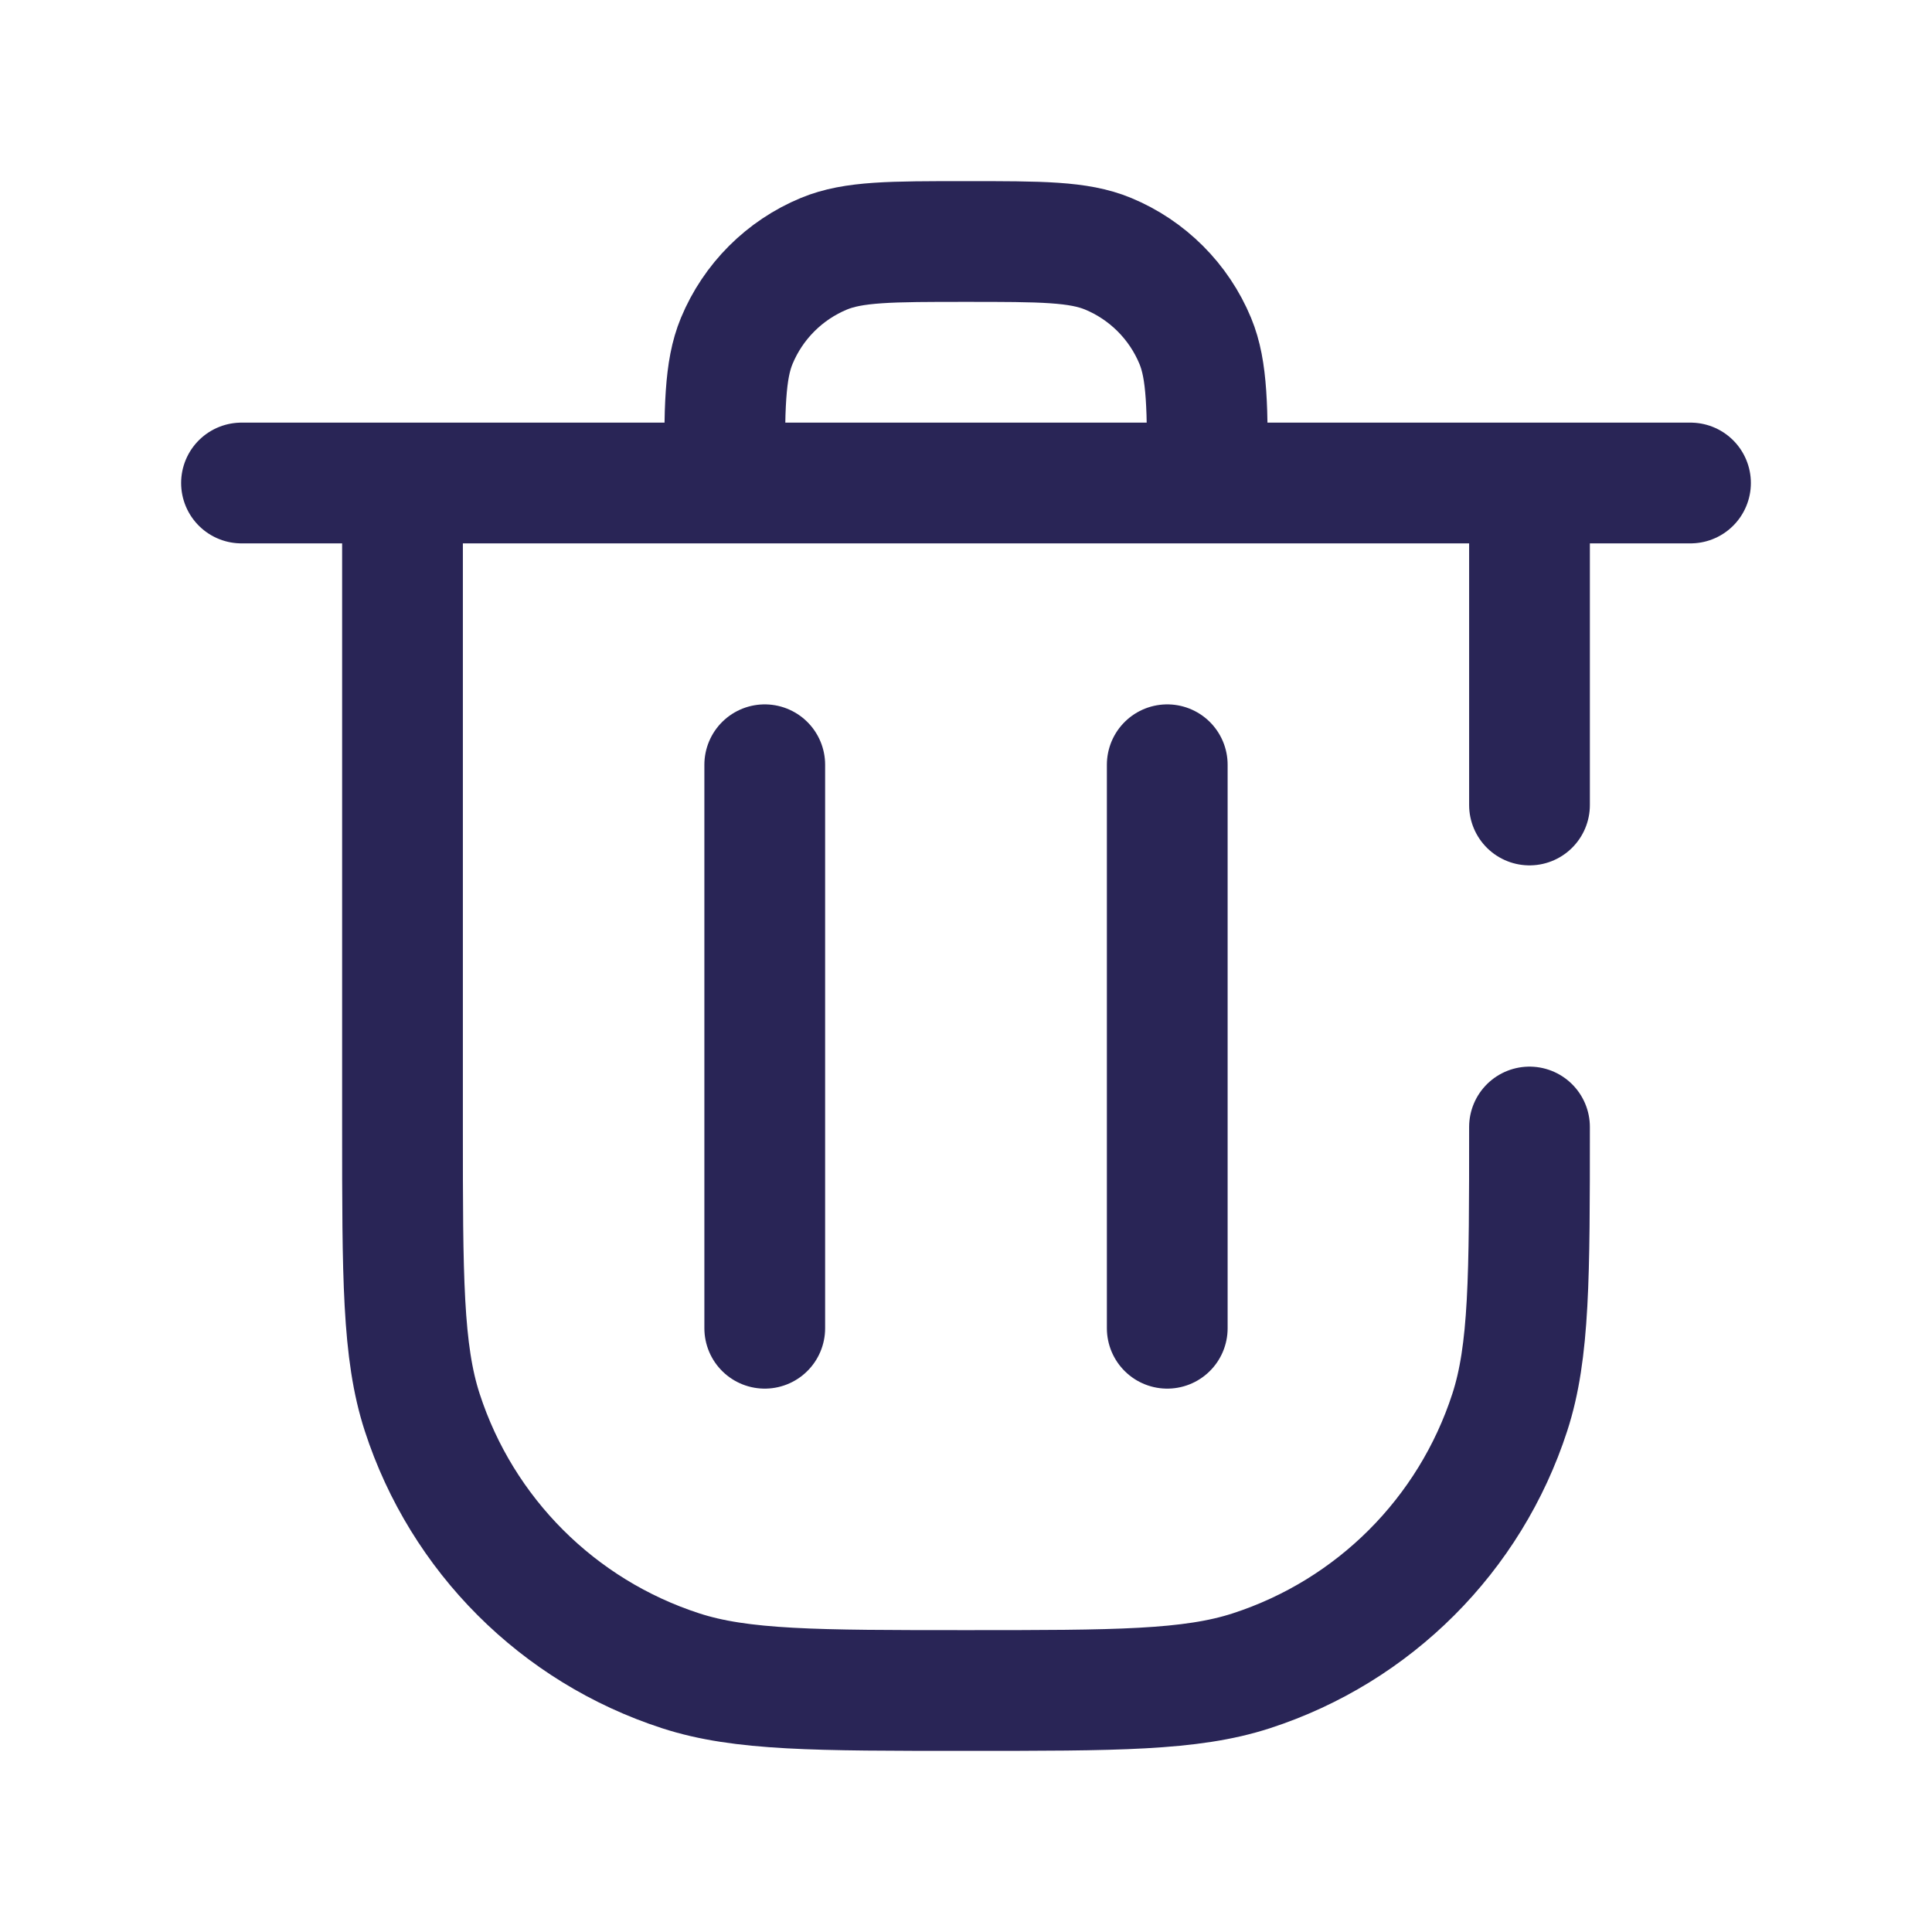
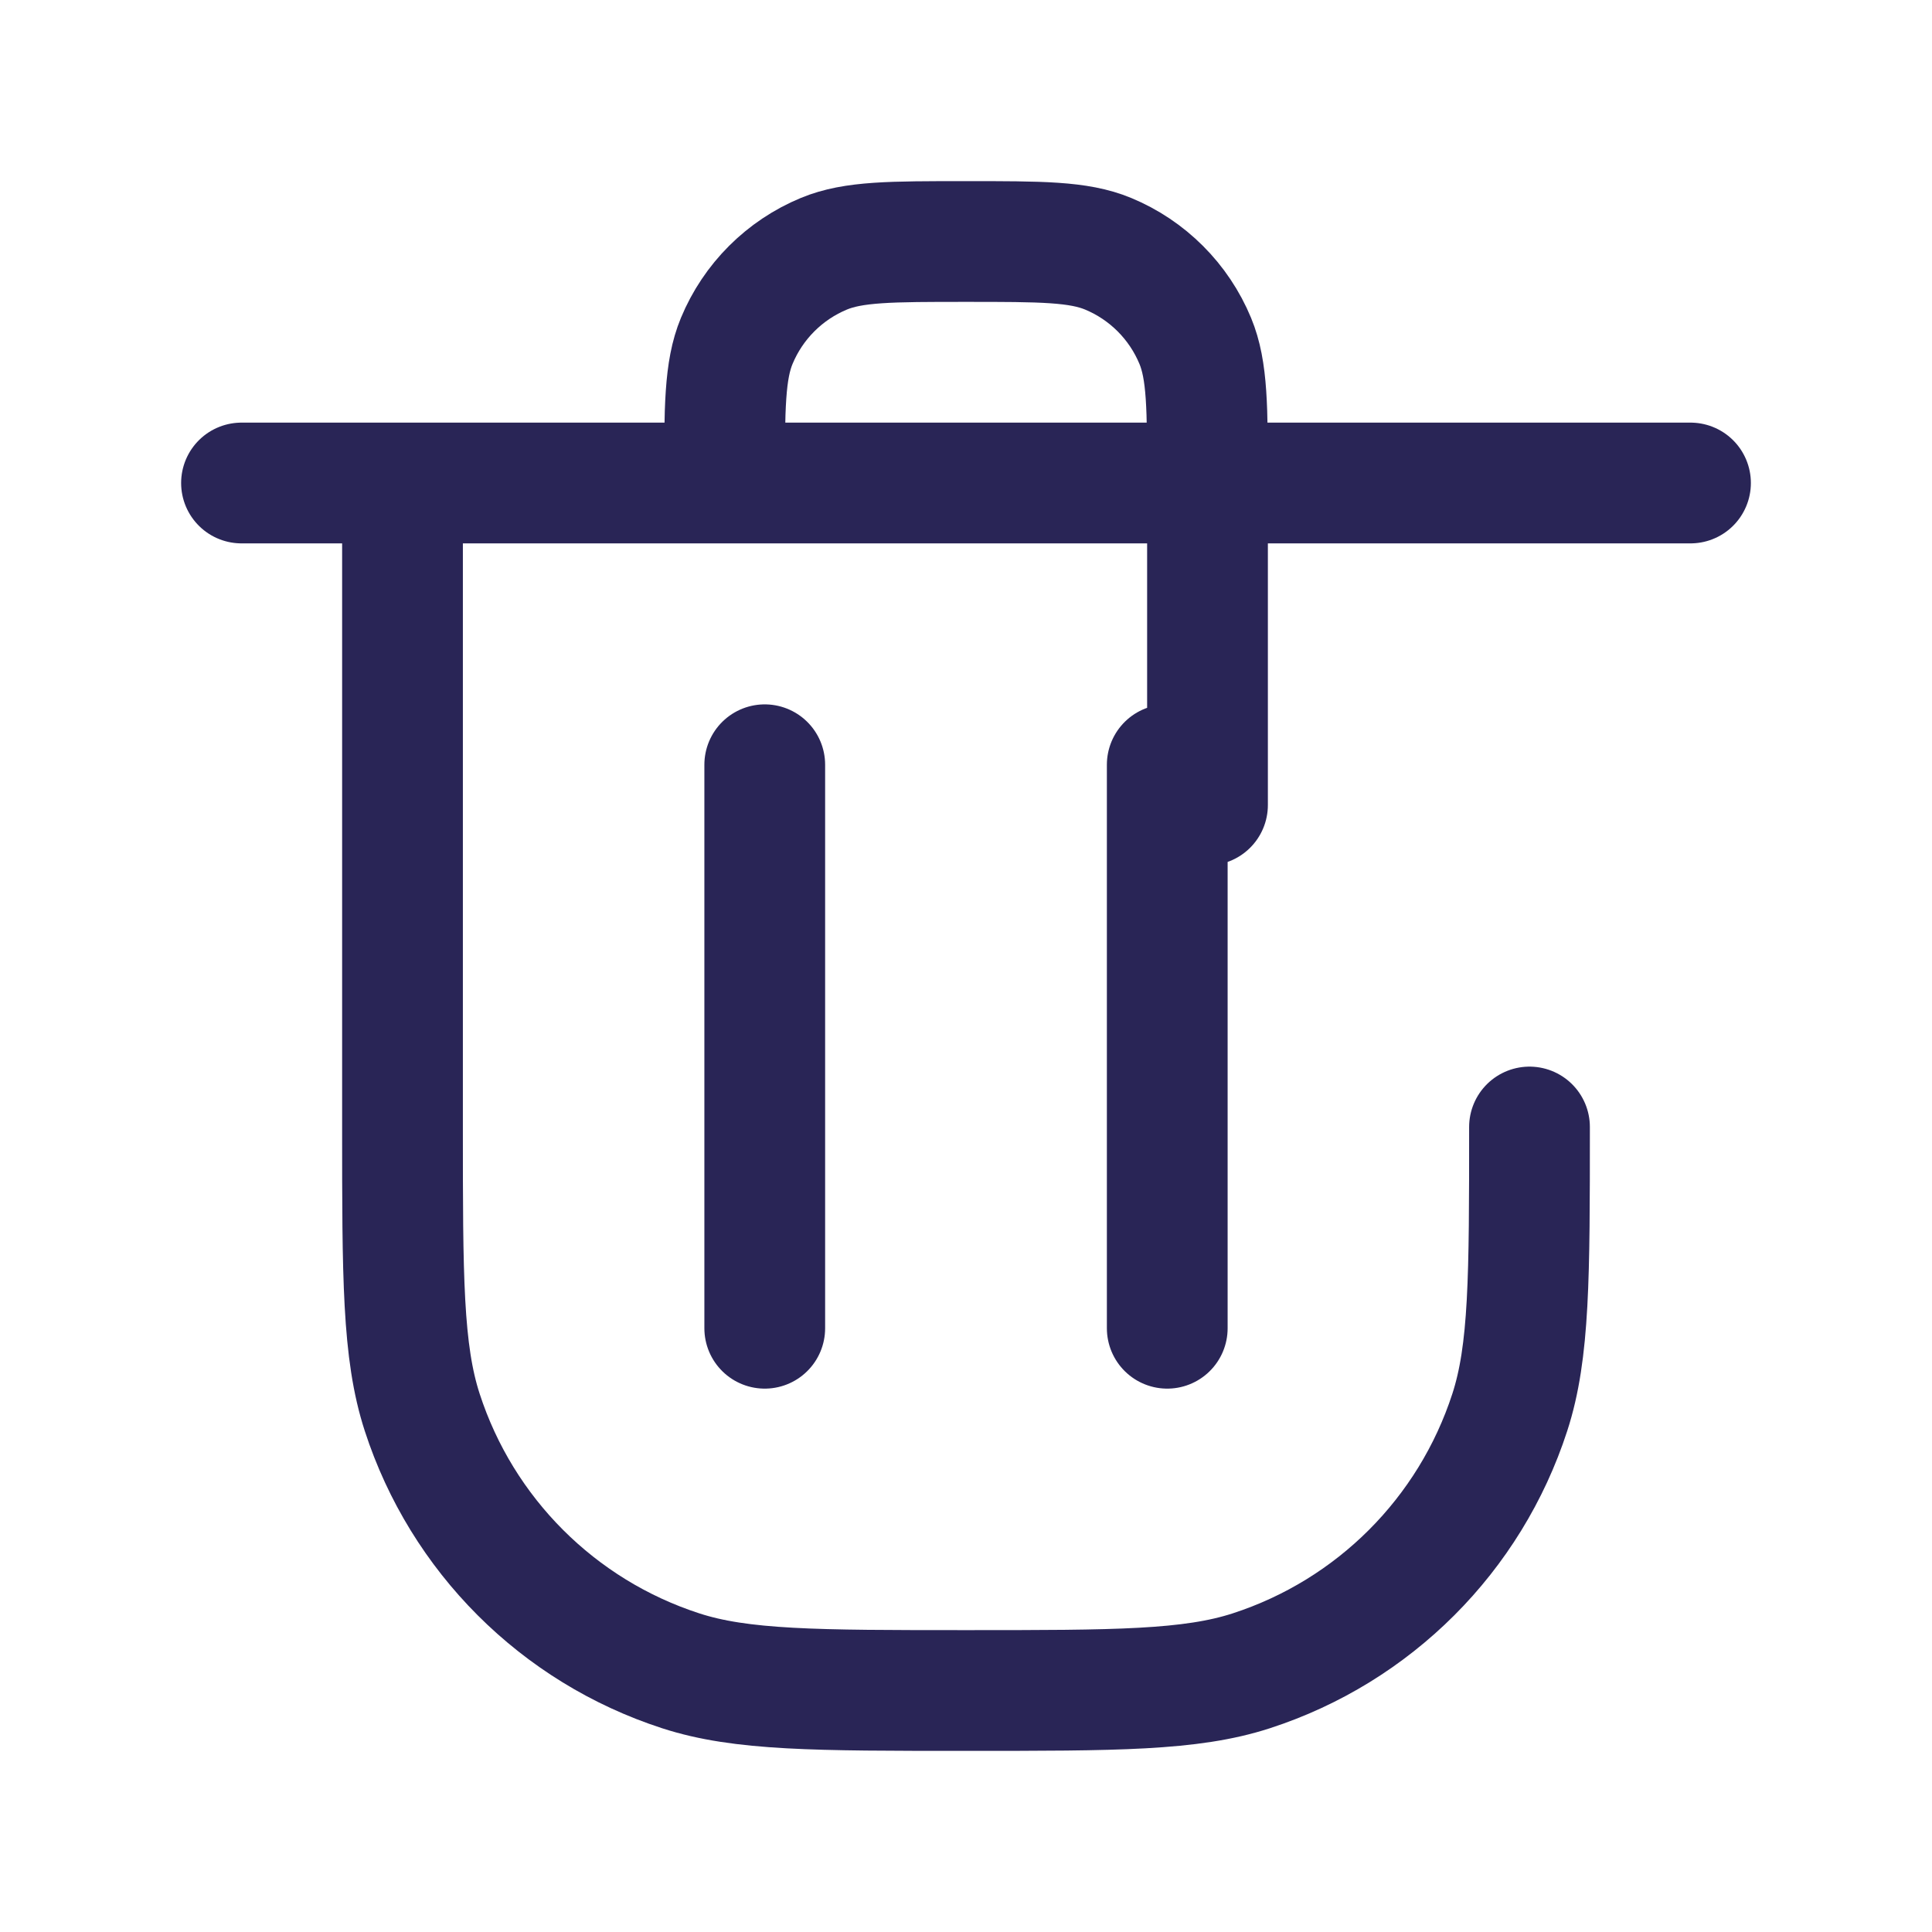
<svg xmlns="http://www.w3.org/2000/svg" width="24" height="24" viewBox="0 0 24 24" fill="none">
-   <path d="M5 6L5 14C5 15.861 5 16.792 5.245 17.545C5.739 19.067 6.933 20.261 8.455 20.755C9.208 21 10.139 21 12 21V21C13.861 21 14.792 21 15.545 20.755C17.067 20.261 18.261 19.067 18.755 17.545C19 16.792 19 15.861 19 14V14M5 6H3M5 6L9 6M19 6H21M19 6H15M19 6V10M9 6V6C9 5.068 9 4.602 9.152 4.235C9.355 3.745 9.745 3.355 10.235 3.152C10.602 3 11.068 3 12 3V3C12.932 3 13.398 3 13.765 3.152C14.255 3.355 14.645 3.745 14.848 4.235C15 4.602 15 5.068 15 6V6M9 6L15 6M9.5 9.5L9.5 16.5M14.5 9.5L14.5 16.5" stroke="#292556" stroke-width="1.5" stroke-linecap="round" stroke-linejoin="round" />
+   <path d="M5 6L5 14C5 15.861 5 16.792 5.245 17.545C5.739 19.067 6.933 20.261 8.455 20.755C9.208 21 10.139 21 12 21V21C13.861 21 14.792 21 15.545 20.755C17.067 20.261 18.261 19.067 18.755 17.545C19 16.792 19 15.861 19 14V14M5 6H3M5 6L9 6M19 6H21M19 6H15V10M9 6V6C9 5.068 9 4.602 9.152 4.235C9.355 3.745 9.745 3.355 10.235 3.152C10.602 3 11.068 3 12 3V3C12.932 3 13.398 3 13.765 3.152C14.255 3.355 14.645 3.745 14.848 4.235C15 4.602 15 5.068 15 6V6M9 6L15 6M9.5 9.5L9.5 16.5M14.5 9.5L14.5 16.5" stroke="#292556" stroke-width="1.5" stroke-linecap="round" stroke-linejoin="round" />
</svg>